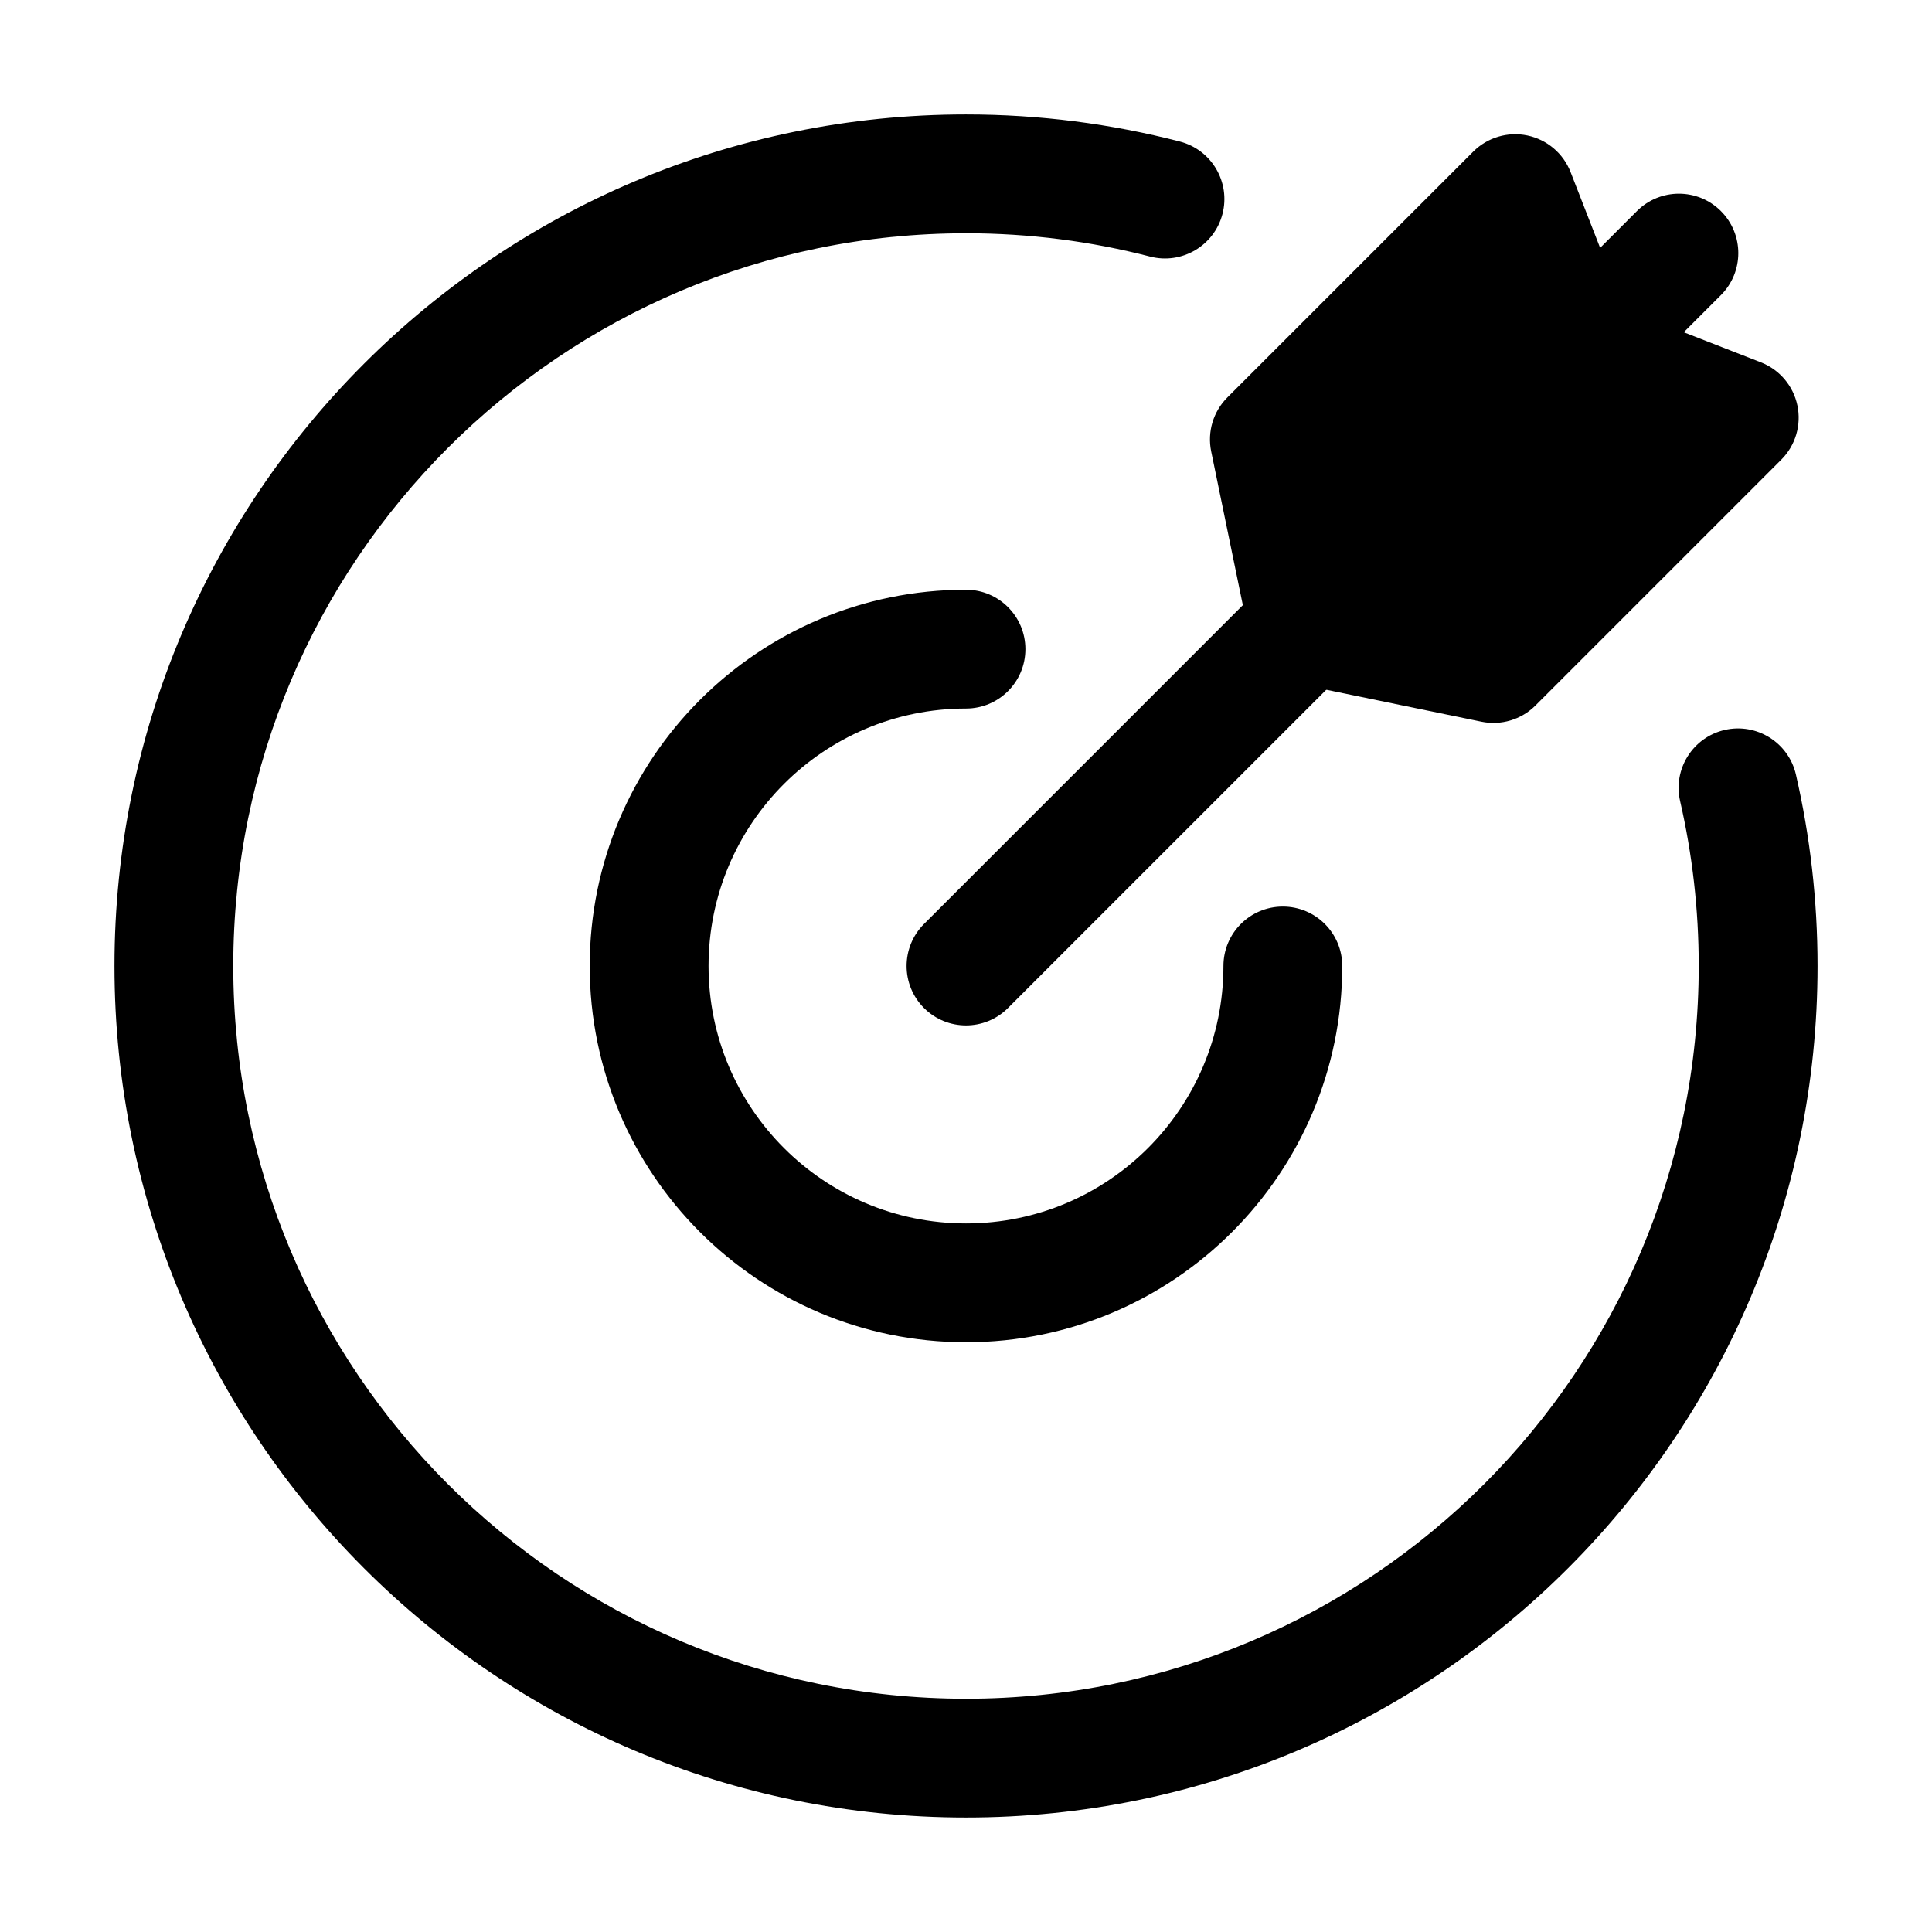
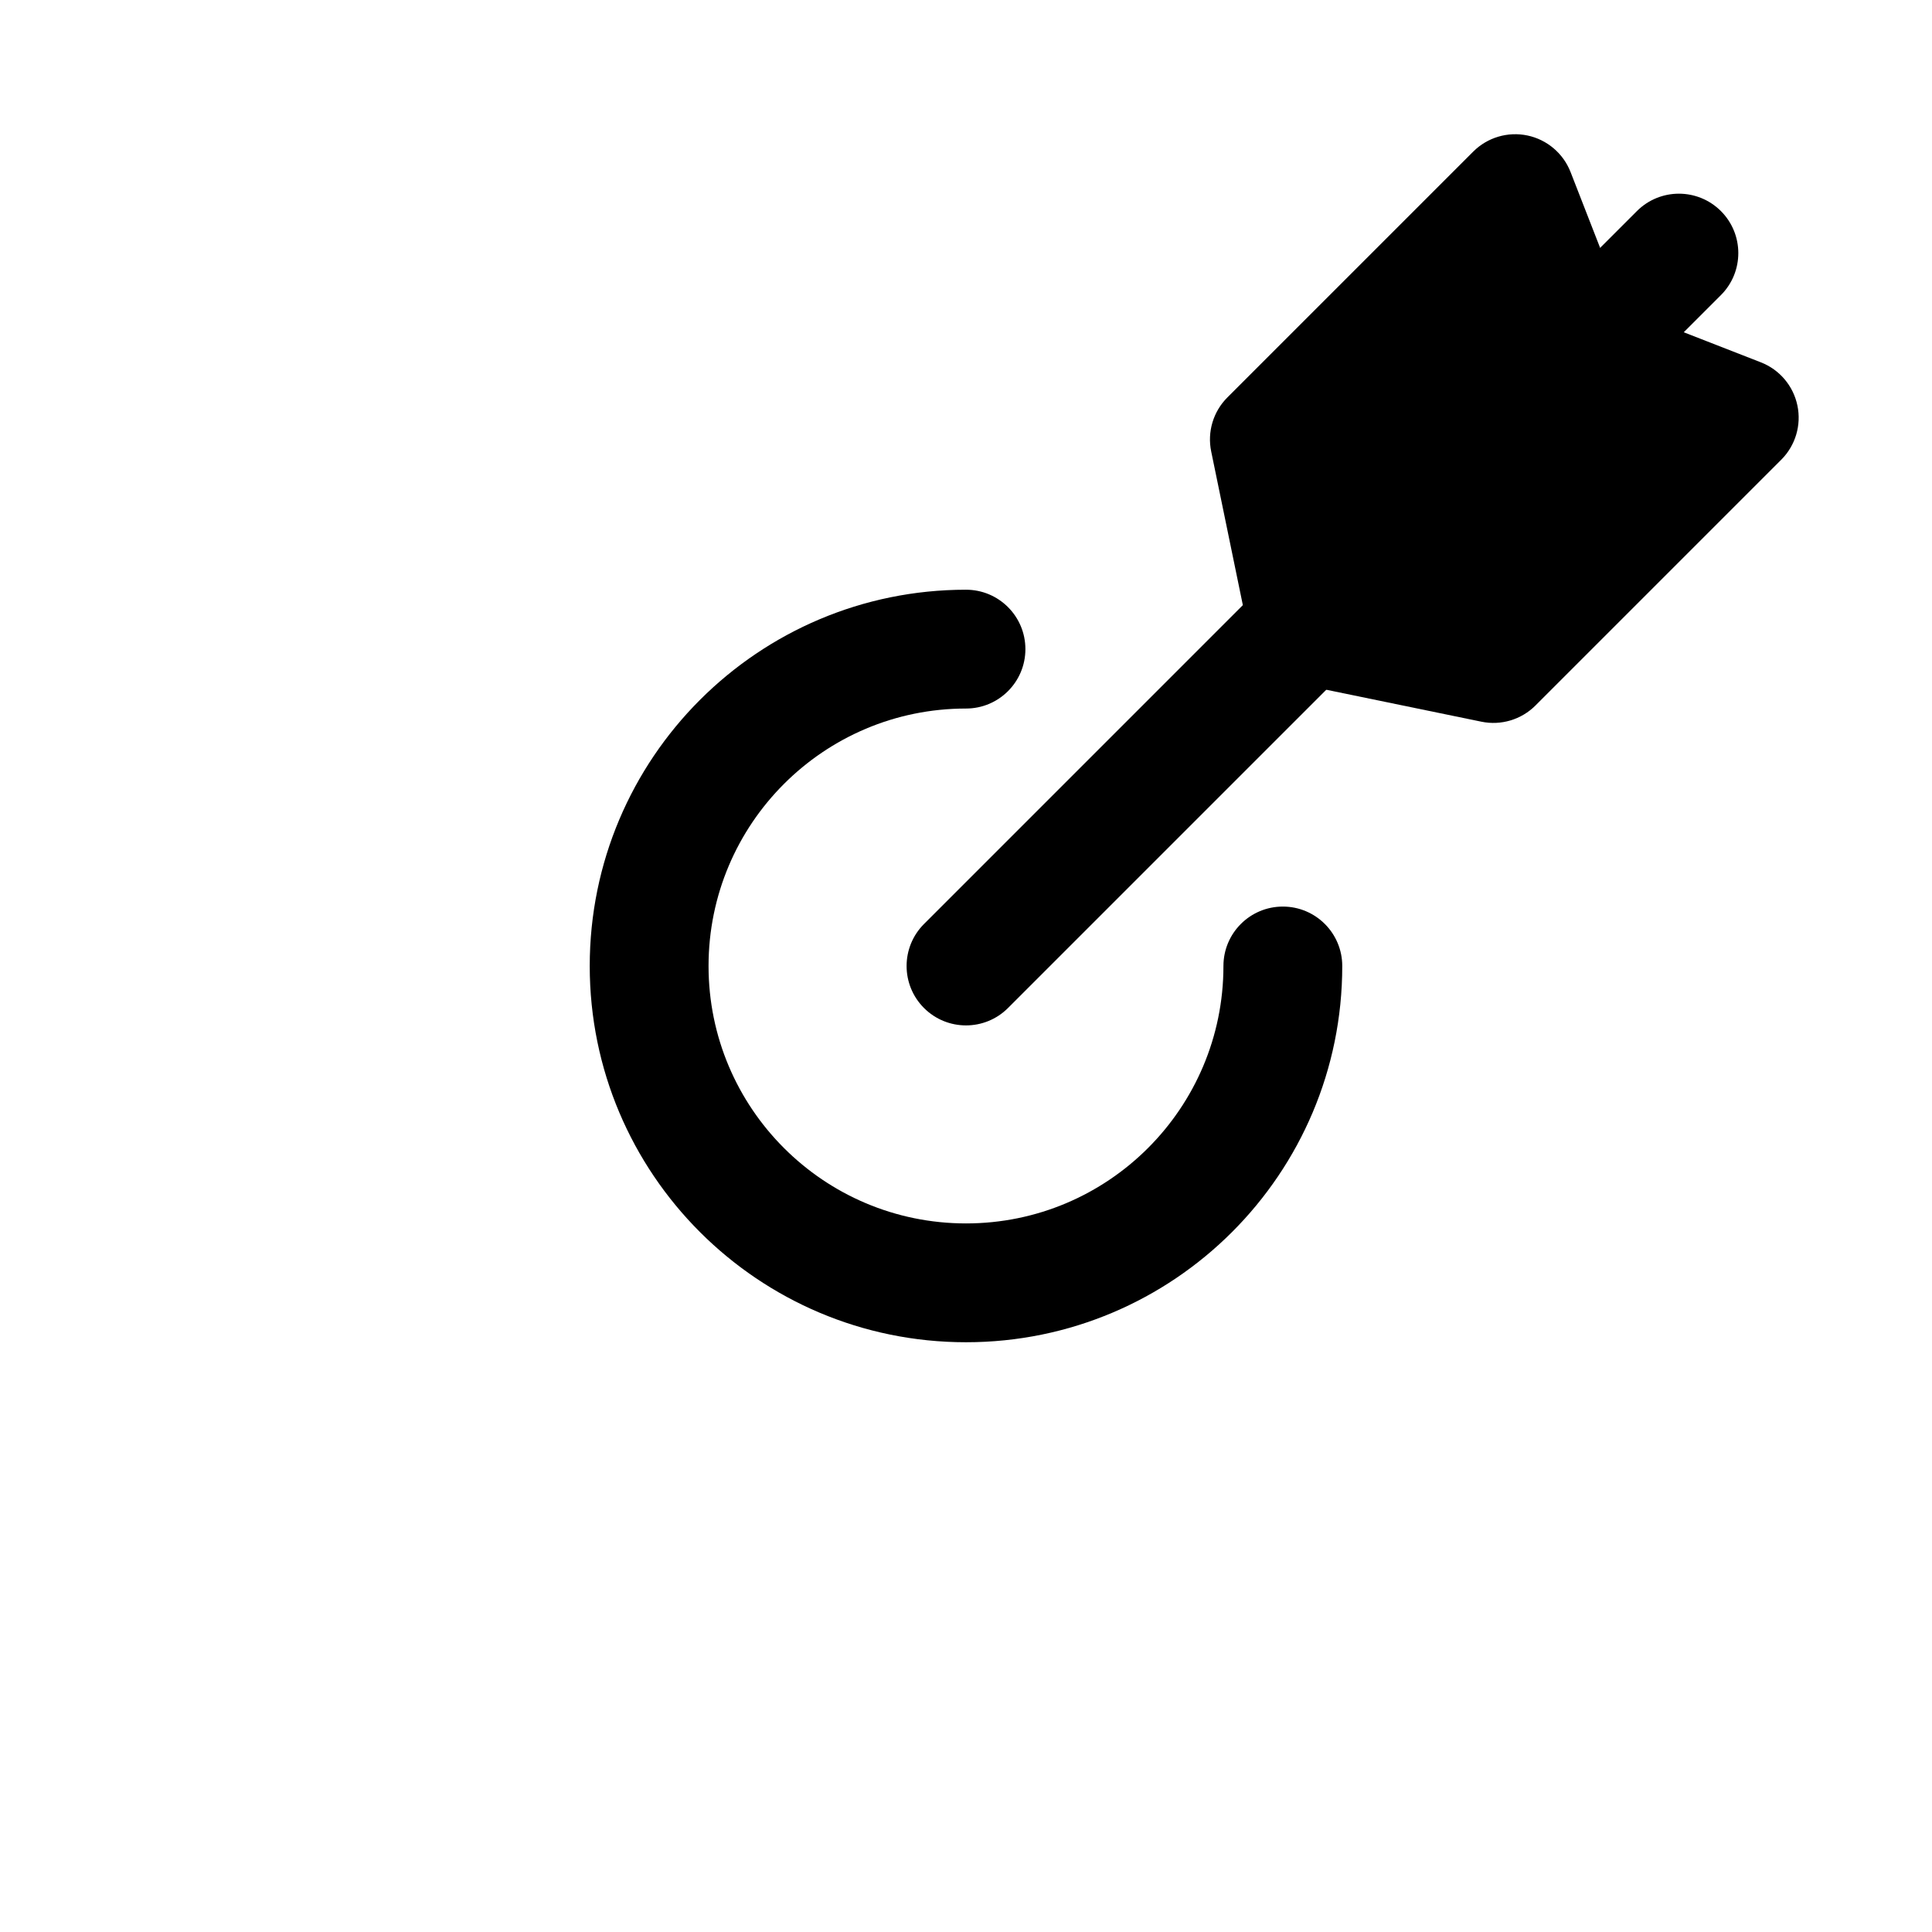
<svg xmlns="http://www.w3.org/2000/svg" fill="#000000" width="800px" height="800px" version="1.1" viewBox="144 144 512 512">
  <g fill-rule="evenodd">
-     <path d="m400 205.82c-107.24 0-194.18 86.938-194.18 194.18 0 107.24 86.938 194.18 194.18 194.18 107.24 0 194.18-86.938 194.18-194.18 0-15.039-1.707-29.66-4.93-43.684-1.949-8.473 3.344-16.922 11.816-18.871 8.473-1.945 16.926 3.344 18.871 11.82 3.754 16.32 5.731 33.305 5.731 50.734 0 124.63-101.04 225.66-225.66 225.66-124.63 0-225.67-101.04-225.67-225.66 0-124.63 101.04-225.67 225.67-225.67 19.547 0 38.539 2.492 56.664 7.18 8.418 2.176 13.477 10.766 11.301 19.184-2.18 8.418-10.766 13.477-19.184 11.301-15.574-4.027-31.914-6.176-48.781-6.176z" />
    <path d="m400 331.77c-37.68 0-68.227 30.547-68.227 68.227 0 37.676 30.547 68.223 68.227 68.223 37.676 0 68.223-30.547 68.223-68.223 0-8.695 7.051-15.746 15.742-15.746 8.695 0 15.746 7.051 15.746 15.746 0 55.07-44.641 99.711-99.711 99.711s-99.715-44.641-99.715-99.711 44.645-99.715 99.715-99.715c8.695 0 15.742 7.051 15.742 15.746s-7.047 15.742-15.742 15.742z" />
    <path d="m600.06 199.94c6.148 6.148 6.148 16.117 0 22.266l-22.172 22.172c-6.148 6.148-16.113 6.148-22.262 0-6.152-6.148-6.152-16.117 0-22.266l22.172-22.172c6.148-6.148 16.113-6.148 22.262 0zm-97.367 97.367c6.148 6.148 6.148 16.117 0 22.266l-91.562 91.559c-6.148 6.148-16.113 6.148-22.262 0-6.148-6.148-6.148-16.113 0-22.262l91.559-91.562c6.148-6.148 16.117-6.148 22.266 0z" />
    <path d="m475.12 312.87c1.27 6.164 6.082 10.977 12.242 12.246l49.234 10.141c5.188 1.07 10.562-0.543 14.309-4.285l65.152-65.152c3.758-3.762 5.367-9.164 4.273-14.367-1.09-5.203-4.734-9.504-9.688-11.434l-36.281-14.148-14.145-36.277c-1.934-4.953-6.234-8.598-11.434-9.691-5.207-1.09-10.609 0.52-14.367 4.277l-65.152 65.152c-3.746 3.742-5.356 9.121-4.285 14.309z" />
  </g>
</svg>